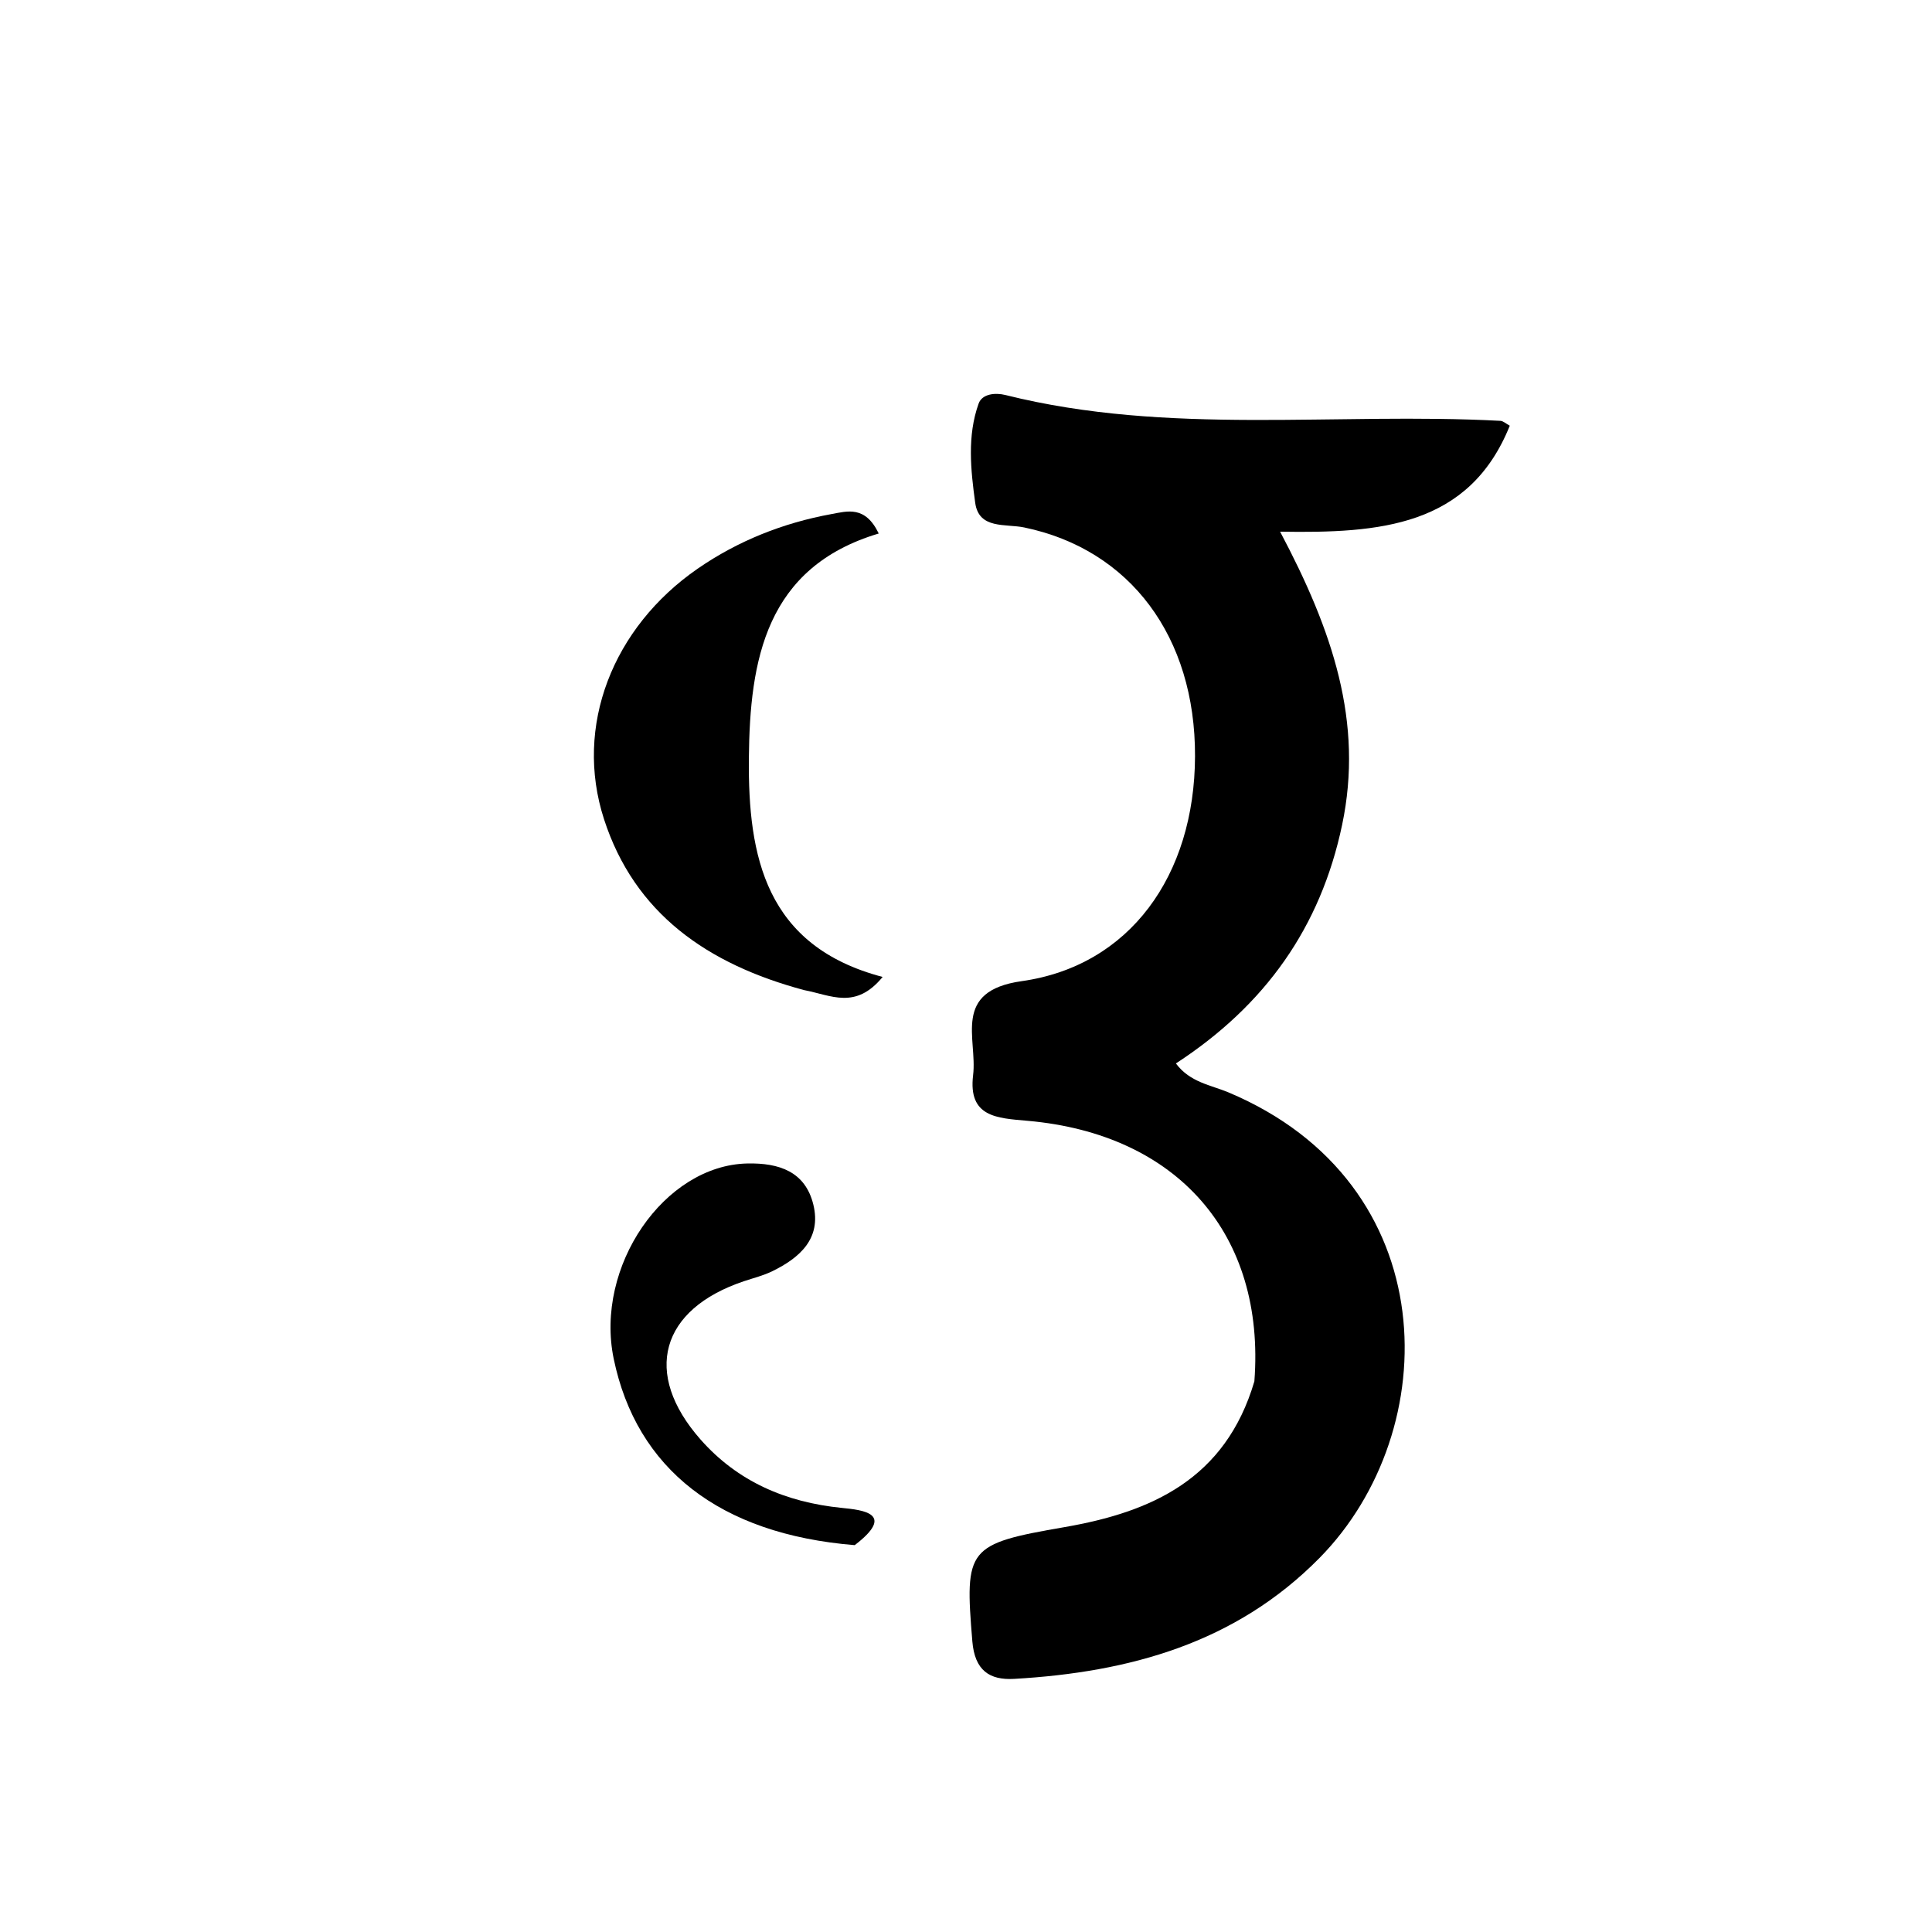
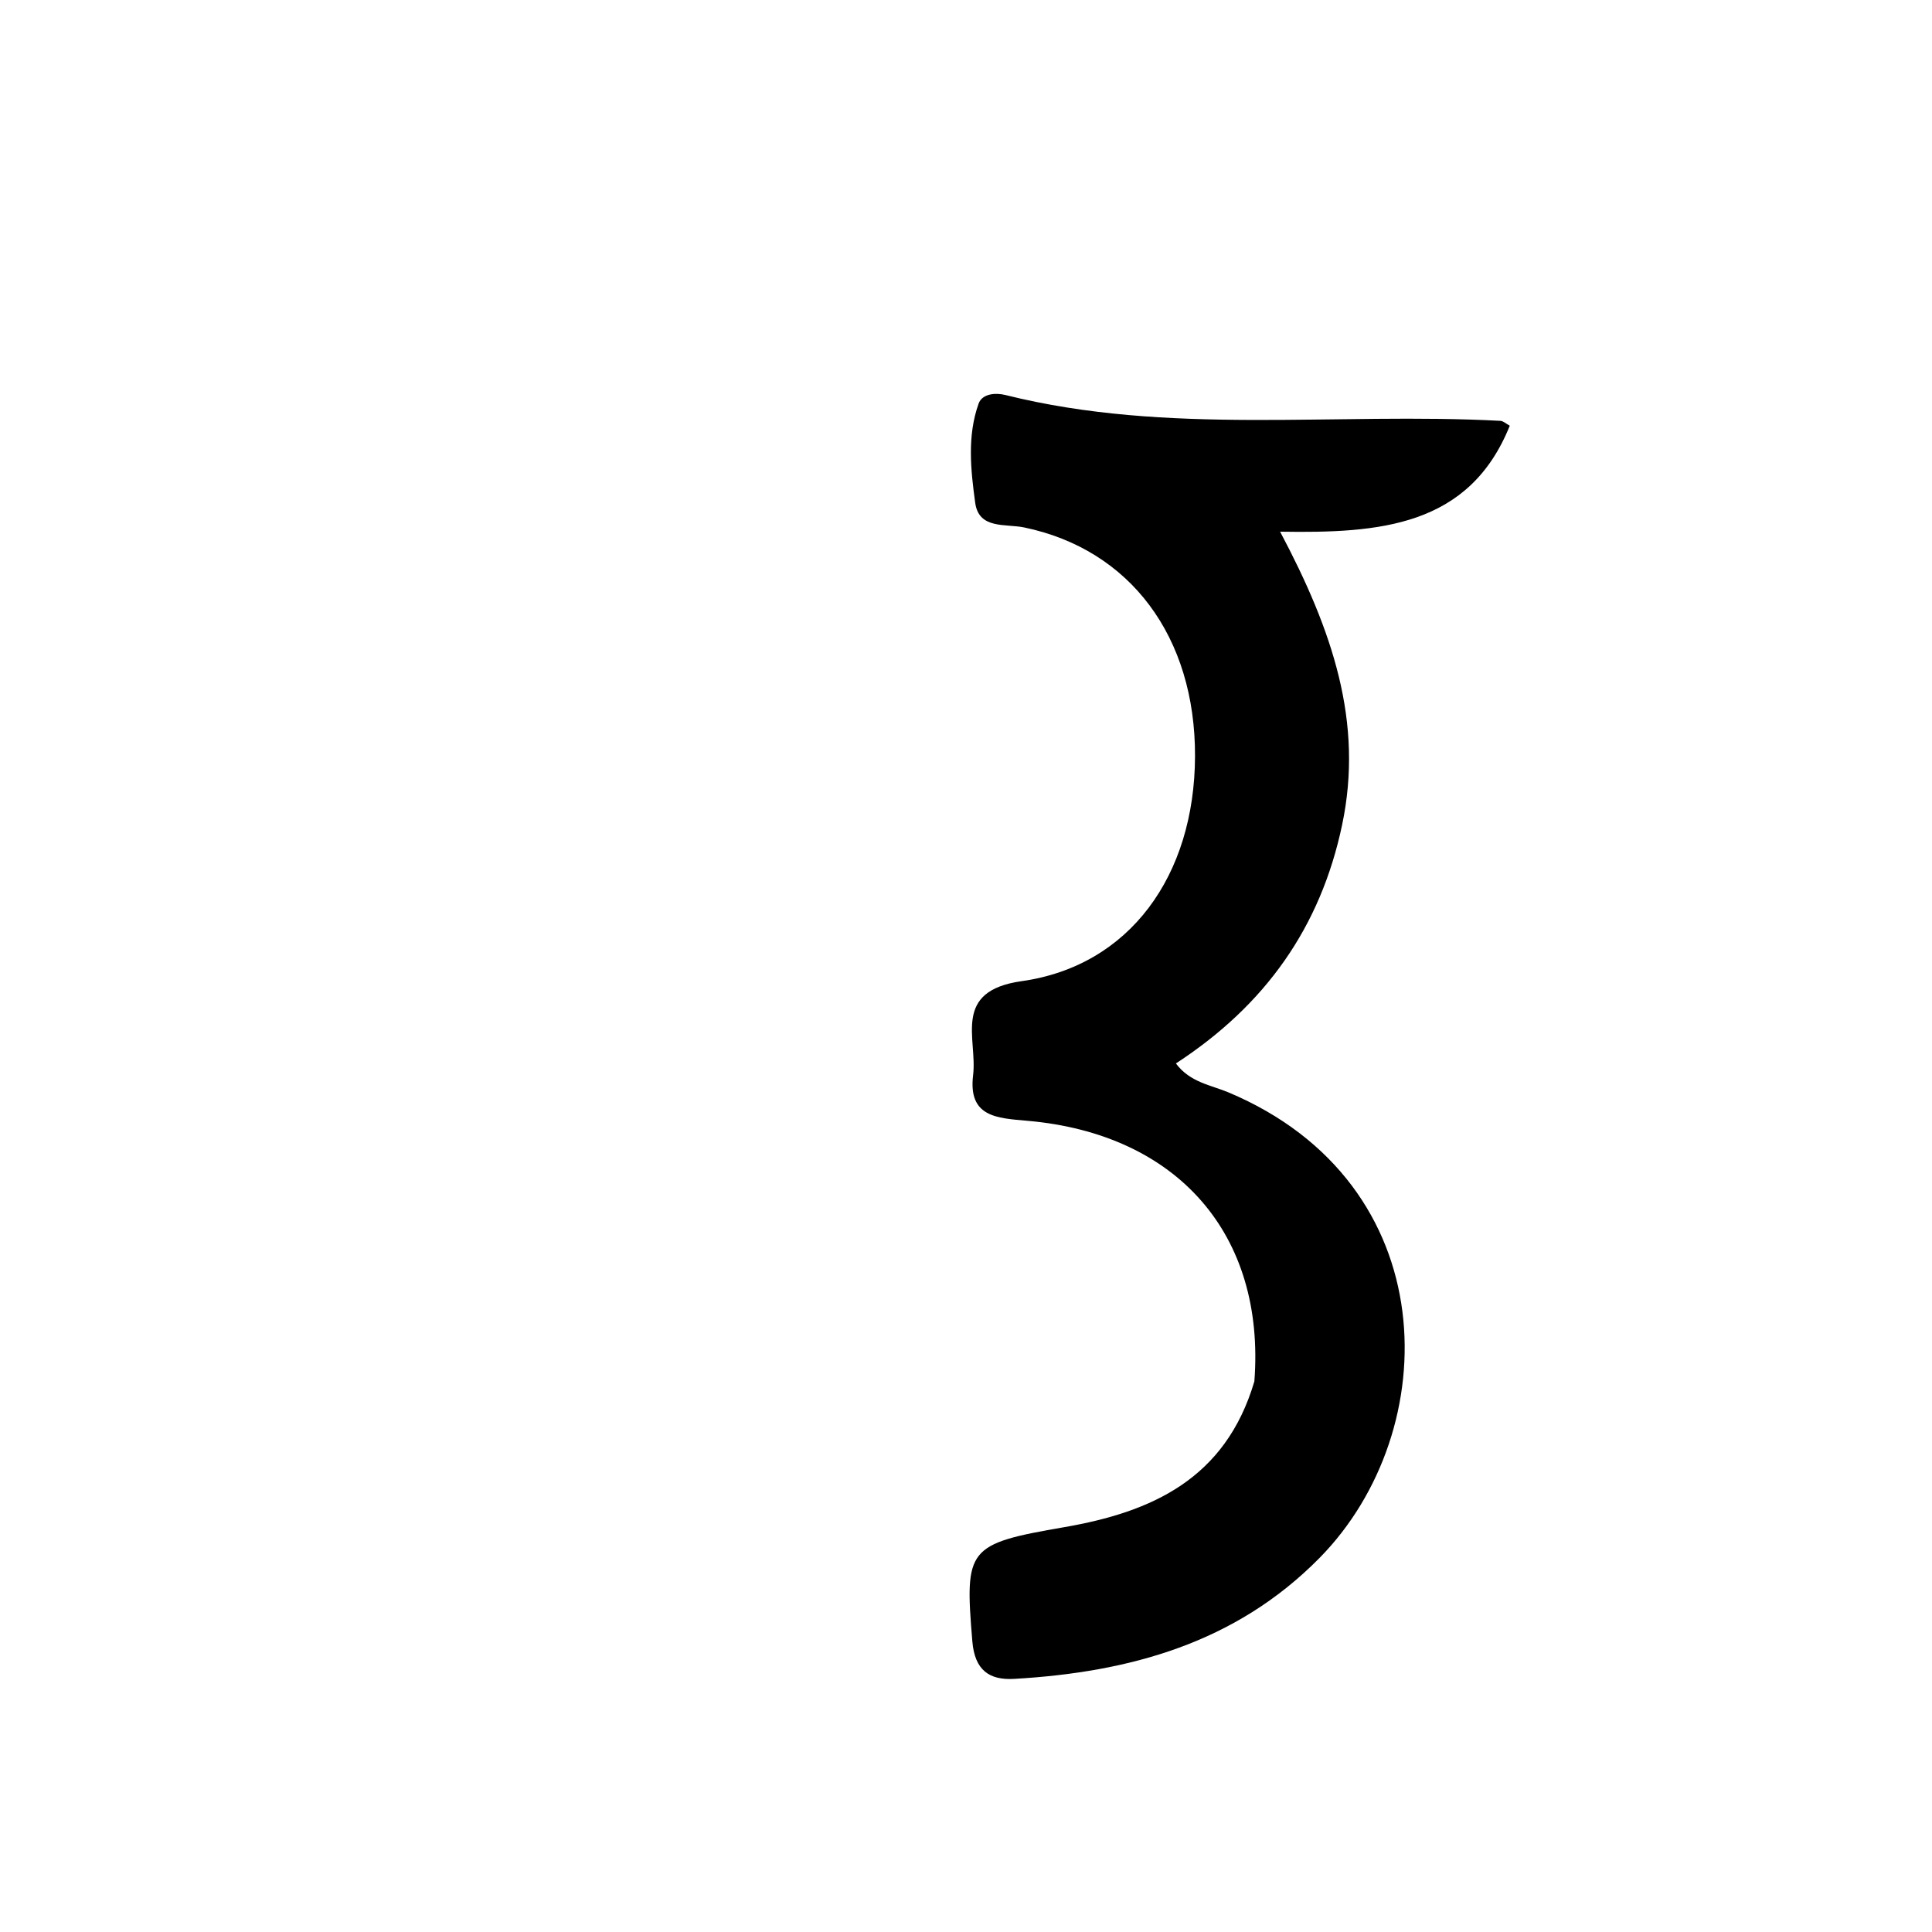
<svg xmlns="http://www.w3.org/2000/svg" version="1.1" id="Layer_1" x="0px" y="0px" width="100%" viewBox="0 0 192 192" enable-background="new 0 0 192 192">
  <path fill="#000000" opacity="1" stroke="none" d="M124.658,137.276 &#10; C125.772,122.658 116.995,112.688 102.121,111.385 &#10; C99.081,111.118 96.201,111.026 96.706,106.852 &#10; C97.147,103.208 94.566,98.488 101.529,97.507 &#10; C112.25,95.996 118.721,87.033 118.76,75.158 &#10; C118.8,63.284 112.321,54.605 101.785,52.418 &#10; C99.926,52.032 97.278,52.623 96.915,49.97 &#10; C96.469,46.712 96.104,43.318 97.254,40.109 &#10; C97.608,39.122 98.927,39.009 99.917,39.256 &#10; C116.149,43.314 132.71,40.952 149.103,41.822 &#10; C149.394,41.837 149.671,42.109 150.04,42.307 &#10; C146,52.349 137.091,53 127.215,52.837 &#10; C132.429,62.666 135.525,71.777 133.378,81.976 &#10; C131.234,92.162 125.736,99.903 116.859,105.684 &#10; C118.268,107.575 120.348,107.832 122.056,108.549 &#10; C143.651,117.609 143.606,142.165 131.131,154.829 &#10; C122.781,163.305 112.211,166.188 100.786,166.845 &#10; C98.338,166.986 96.87,166.006 96.63,163.116 &#10; C95.858,153.834 96.112,153.439 105.799,151.762 &#10; C114.43,150.267 121.788,146.997 124.658,137.276 &#10;z" />
-   <path fill="#000000" opacity="1" stroke="none" d="M79.916,98.396 &#10; C70.293,95.819 63.061,90.775 60.027,81.412 &#10; C57.029,72.16 60.891,62.355 69.324,56.521 &#10; C73.329,53.75 77.831,51.962 82.641,51.086 &#10; C84.201,50.803 85.984,50.221 87.327,53.019 &#10; C76.1,56.372 74.51,65.574 74.422,75.379 &#10; C74.334,85.099 76.068,94.024 87.715,97.088 &#10; C85.019,100.37 82.61,98.907 79.916,98.396 &#10;z" />
-   <path fill="#000000" opacity="1" stroke="none" d="M84.942,153.555 &#10; C71.518,152.465 63.257,145.973 60.99,135.038 &#10; C59.088,125.863 66.007,115.8 74.272,115.625 &#10; C77.429,115.558 80.034,116.428 80.833,119.728 &#10; C81.645,123.085 79.488,124.993 76.76,126.328 &#10; C75.872,126.764 74.887,127.006 73.942,127.322 &#10; C65.633,130.102 63.82,136.474 69.62,143.057 &#10; C73.303,147.237 78.097,149.298 83.658,149.853 &#10; C85.749,150.062 89.053,150.405 84.942,153.555 &#10;z" />
</svg>